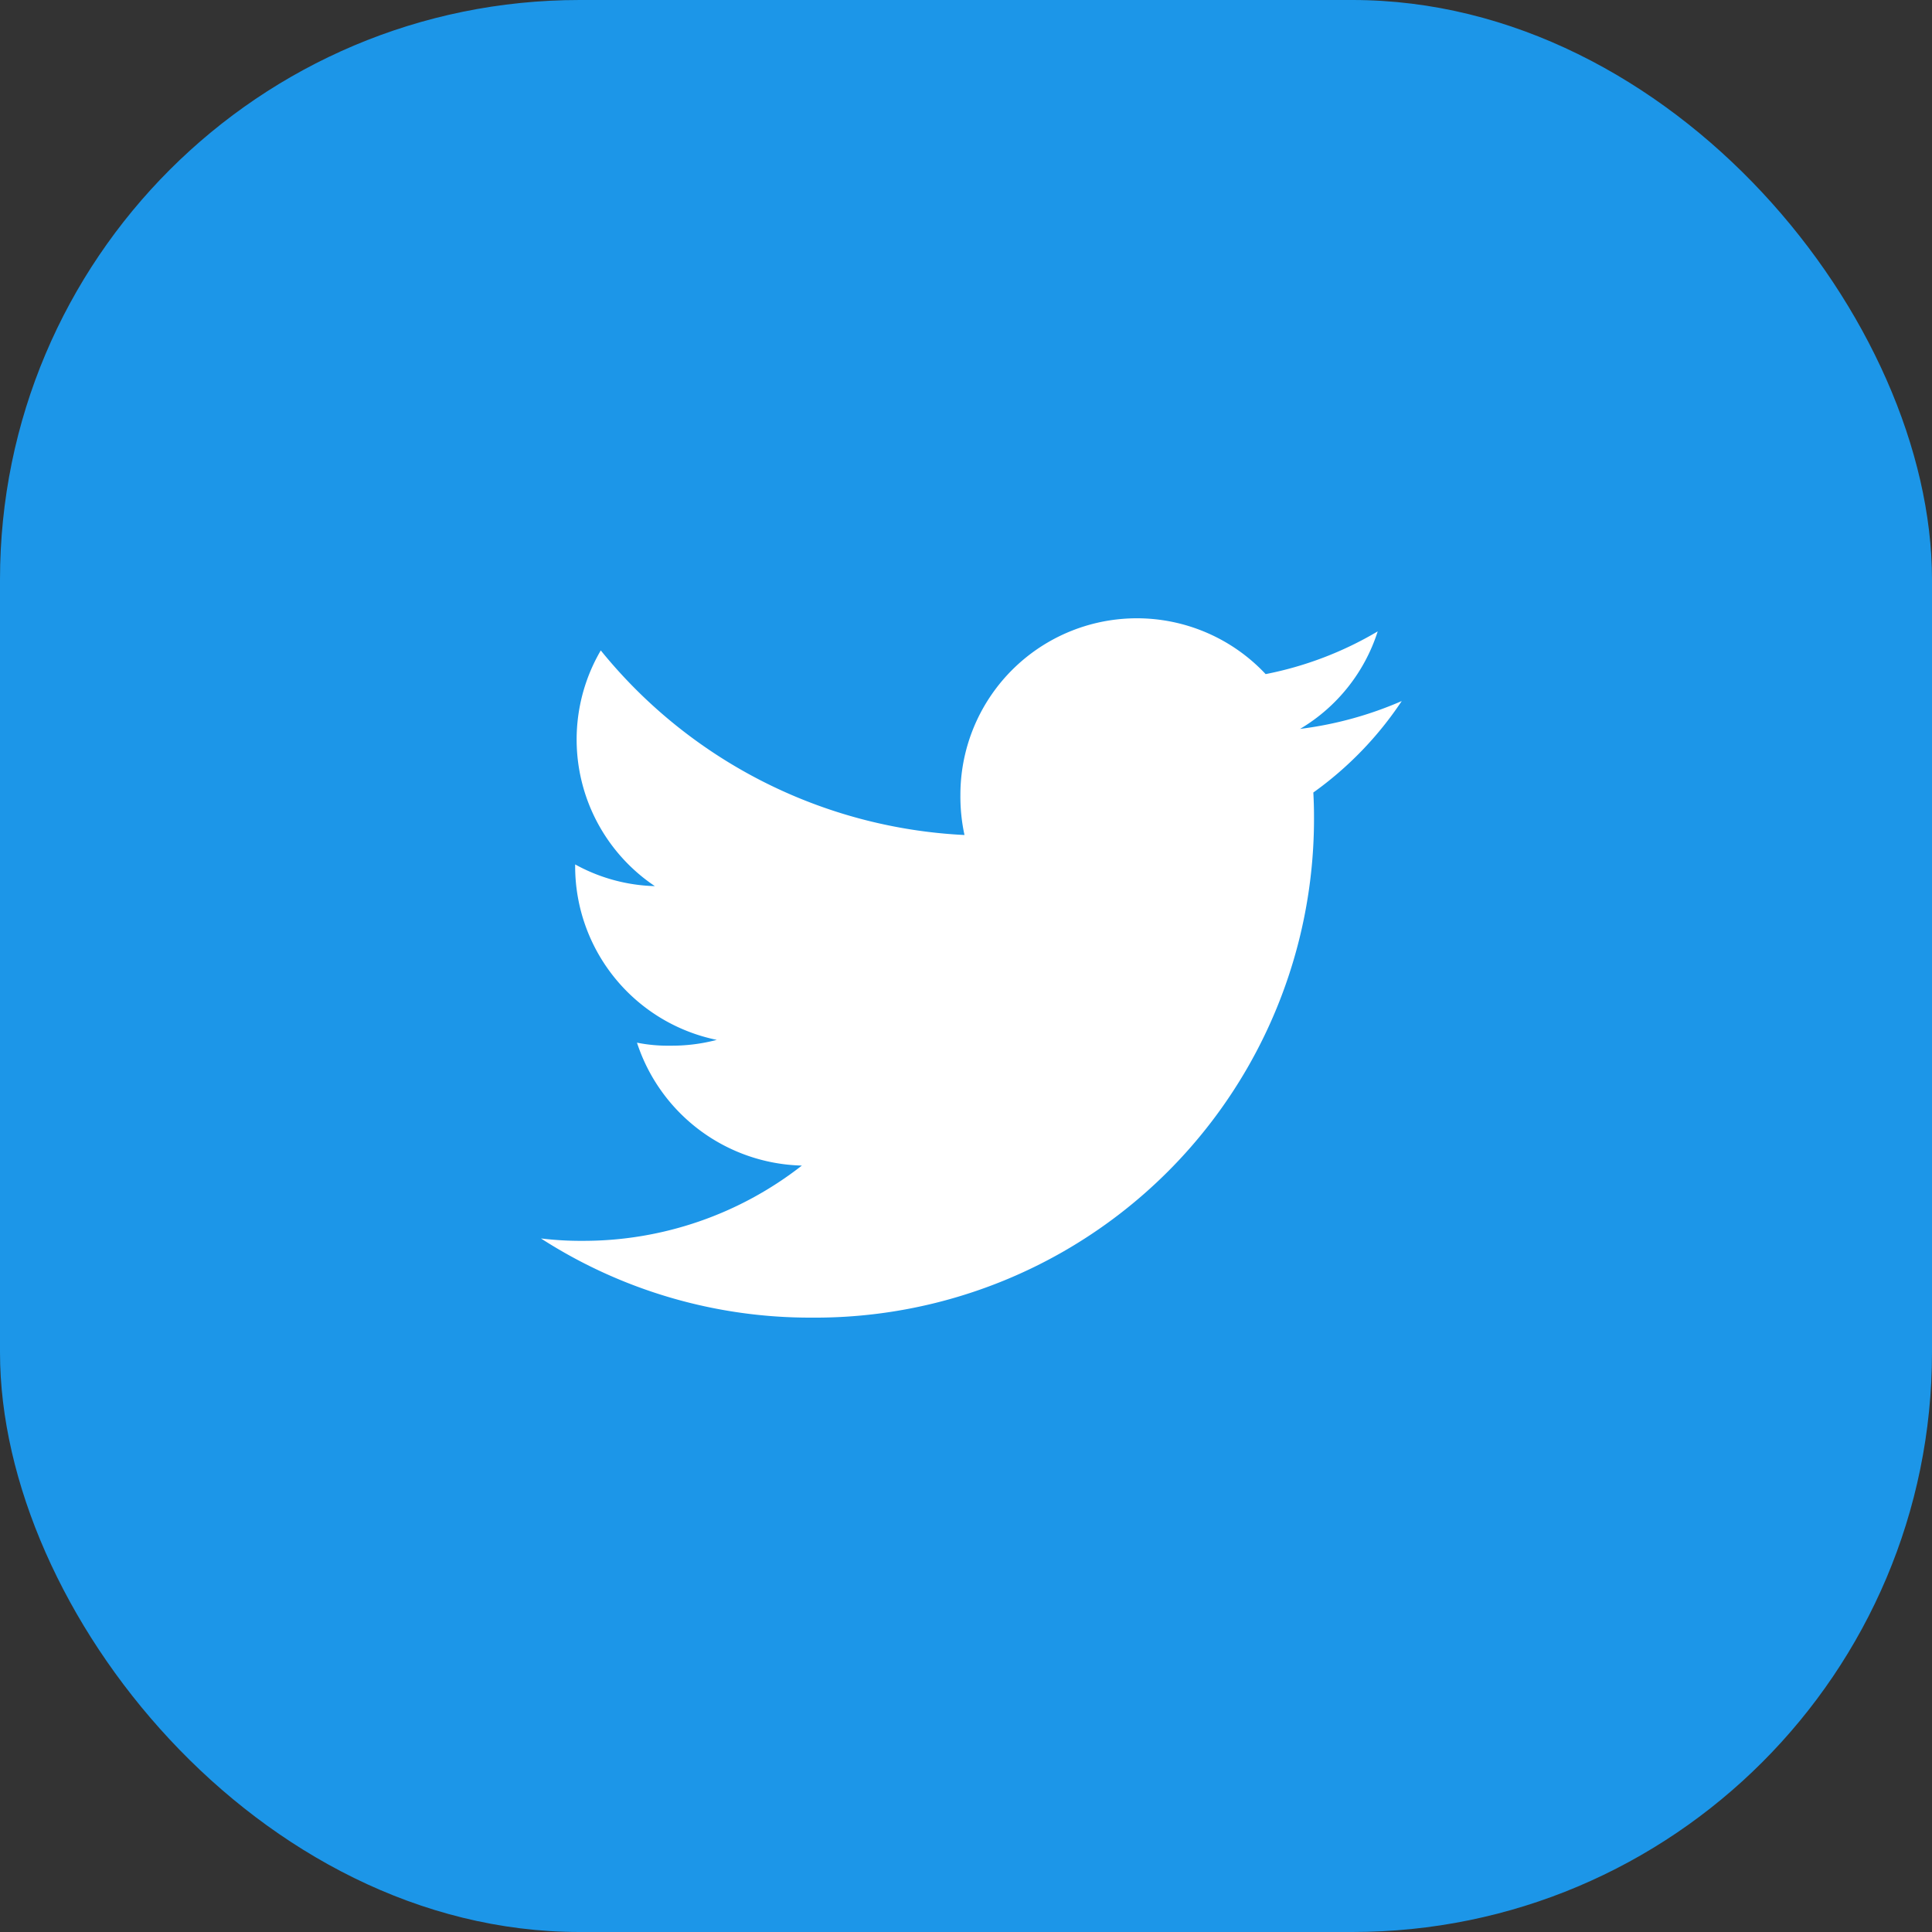
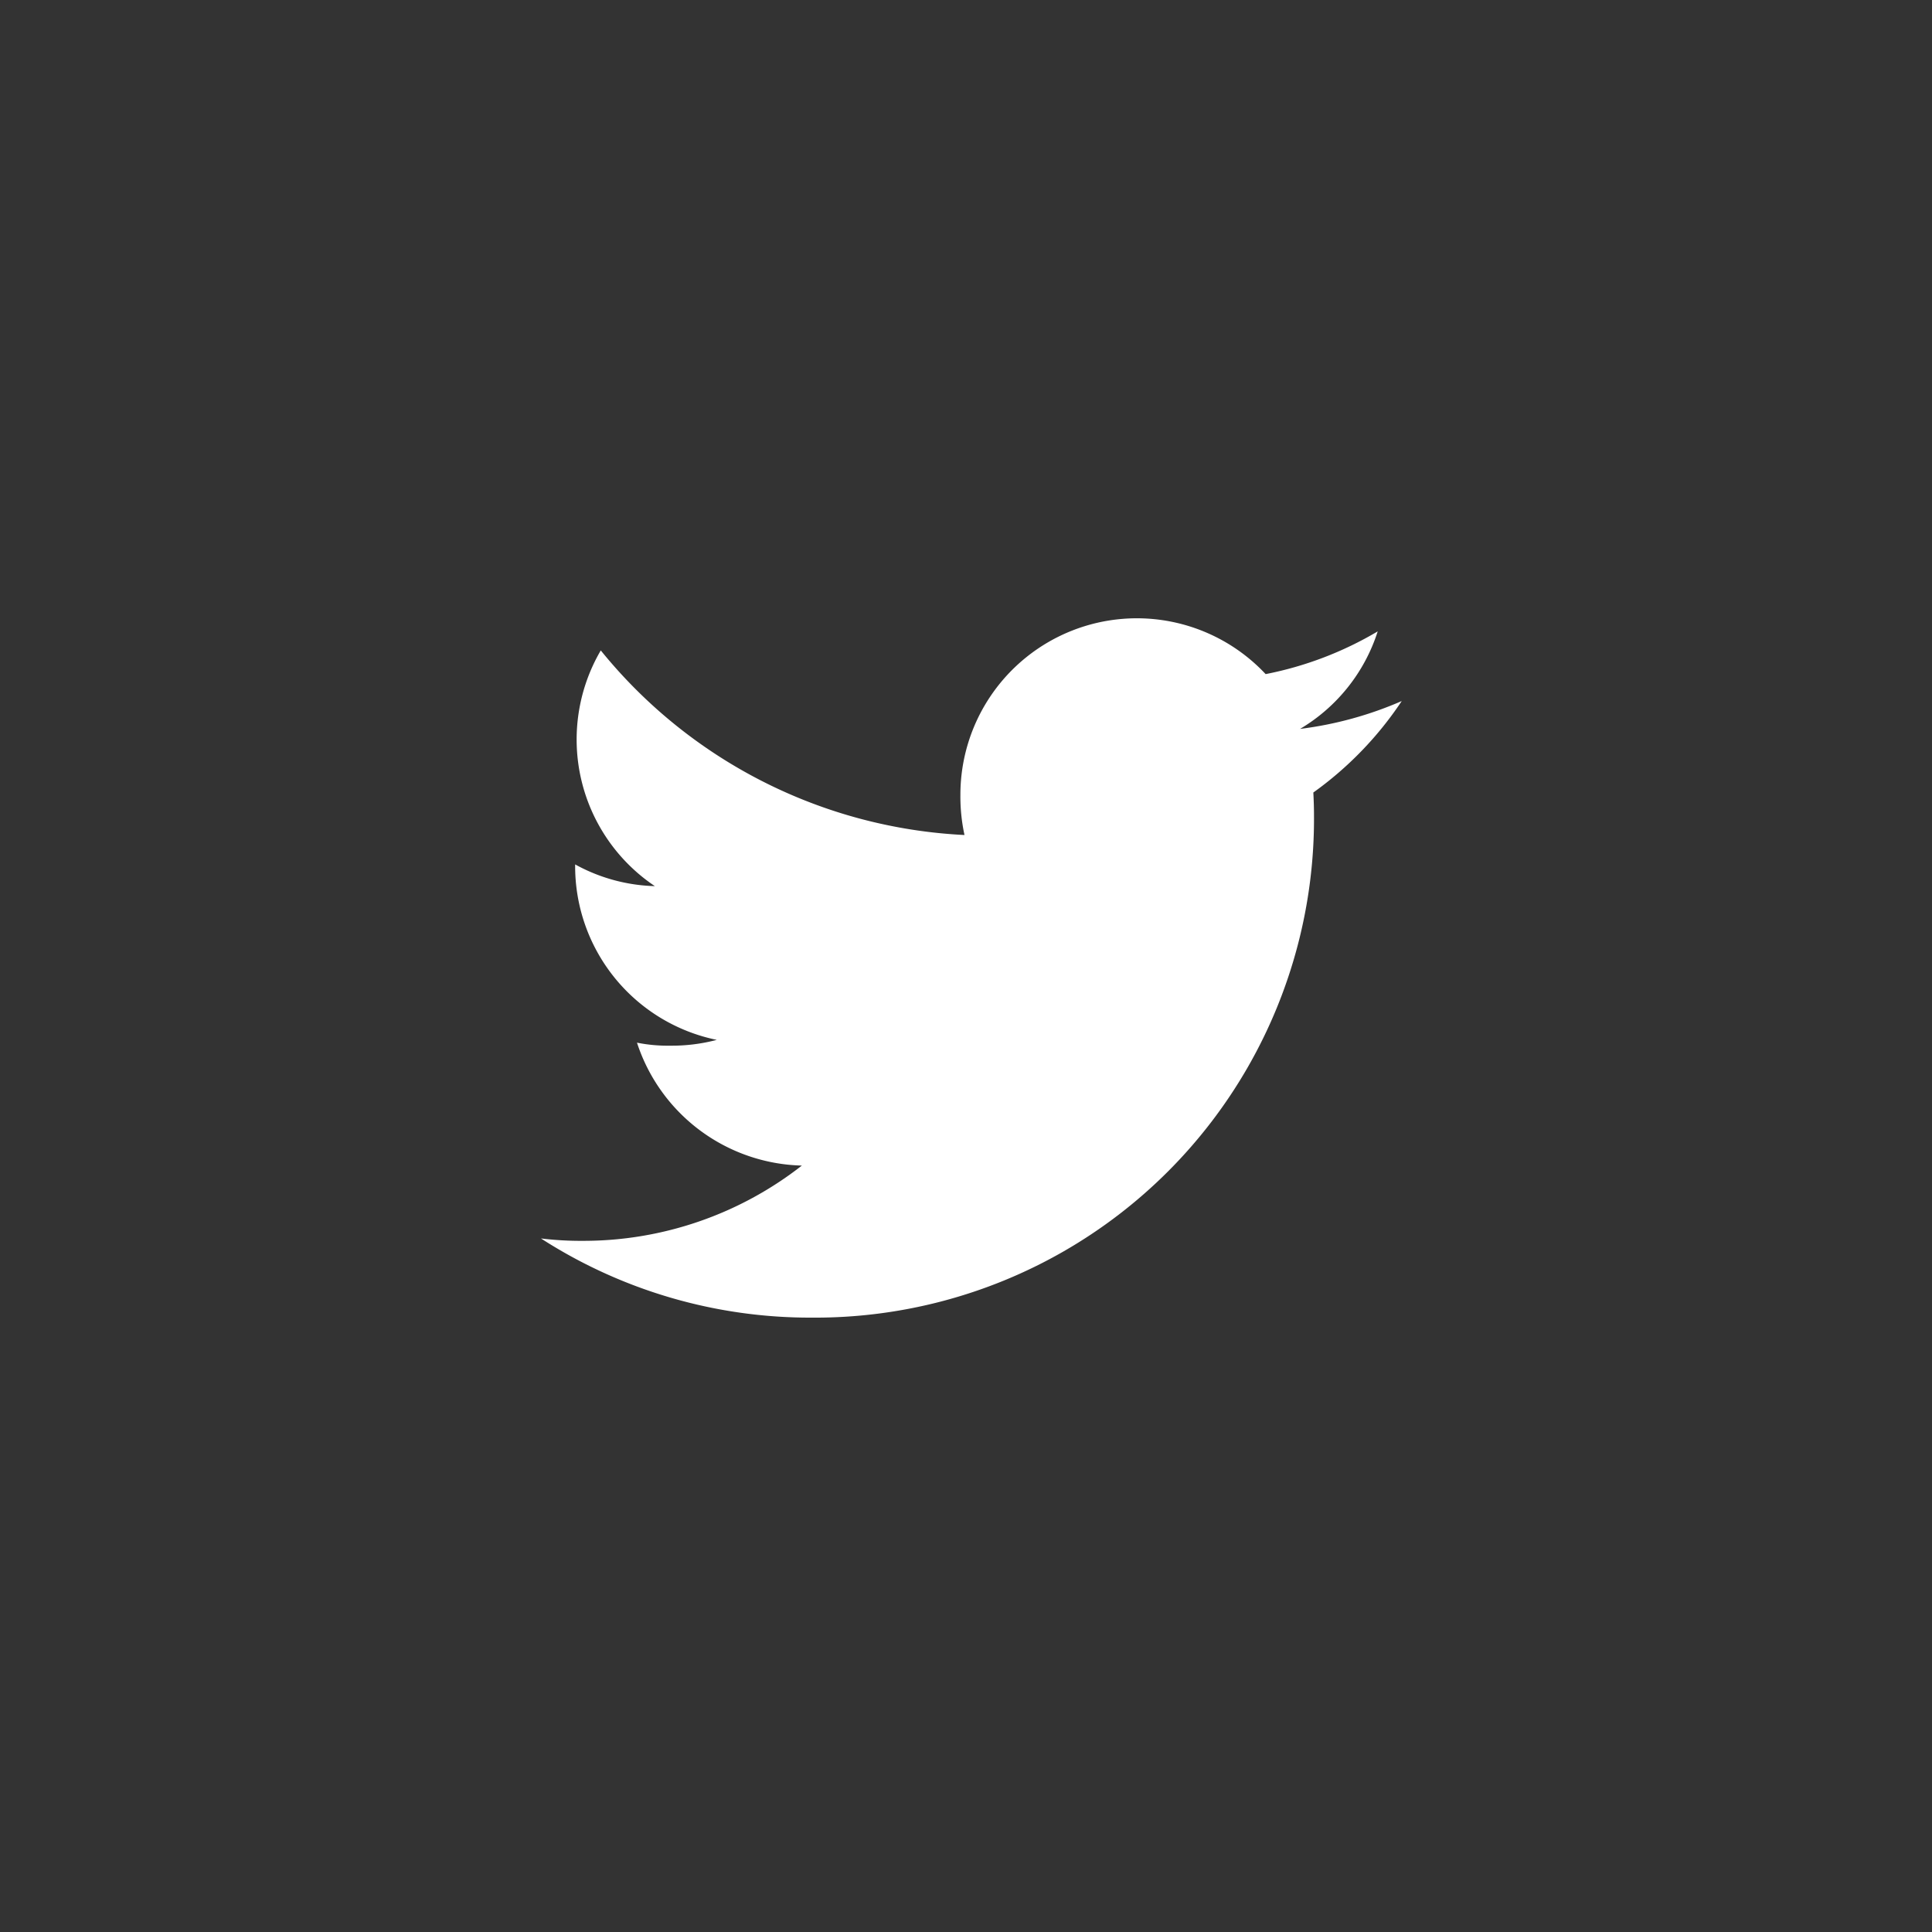
<svg xmlns="http://www.w3.org/2000/svg" width="50" height="50" viewBox="0 0 50 50">
  <rect x="0" y="0" width="50" height="50" fill="#333333" stroke="none" />
  <g id="Group_22909" data-name="Group 22909" transform="translate(-570 -4103)">
-     <rect id="Rectangle_124" data-name="Rectangle 124" width="50" height="50" rx="15" transform="translate(570 4103)" fill="#1c96e8" />
-     <path id="Path_162" data-name="Path 162" d="M22.277,50.143a9.521,9.521,0,0,1-2.631.721,4.541,4.541,0,0,0,2.009-2.524,9.127,9.127,0,0,1-2.9,1.106,4.567,4.567,0,0,0-7.9,3.123,4.7,4.7,0,0,0,.106,1.041,12.927,12.927,0,0,1-9.413-4.777,4.568,4.568,0,0,0,1.4,6.1,4.51,4.51,0,0,1-2.063-.562v.05A4.588,4.588,0,0,0,4.55,58.912a4.558,4.558,0,0,1-1.2.15,4.038,4.038,0,0,1-.865-.078,4.61,4.61,0,0,0,4.267,3.181,9.177,9.177,0,0,1-5.663,1.948A8.554,8.554,0,0,1,0,64.051,12.857,12.857,0,0,0,7.006,66.1a12.909,12.909,0,0,0,13-13c0-.2-.007-.4-.017-.59A9.111,9.111,0,0,0,22.277,50.143Z" transform="translate(584 4071)" fill="#fff" />
+     <path id="Path_162" data-name="Path 162" d="M22.277,50.143a9.521,9.521,0,0,1-2.631.721,4.541,4.541,0,0,0,2.009-2.524,9.127,9.127,0,0,1-2.9,1.106,4.567,4.567,0,0,0-7.9,3.123,4.7,4.7,0,0,0,.106,1.041,12.927,12.927,0,0,1-9.413-4.777,4.568,4.568,0,0,0,1.4,6.1,4.51,4.51,0,0,1-2.063-.562A4.588,4.588,0,0,0,4.55,58.912a4.558,4.558,0,0,1-1.2.15,4.038,4.038,0,0,1-.865-.078,4.61,4.61,0,0,0,4.267,3.181,9.177,9.177,0,0,1-5.663,1.948A8.554,8.554,0,0,1,0,64.051,12.857,12.857,0,0,0,7.006,66.1a12.909,12.909,0,0,0,13-13c0-.2-.007-.4-.017-.59A9.111,9.111,0,0,0,22.277,50.143Z" transform="translate(584 4071)" fill="#fff" />
  </g>
</svg>